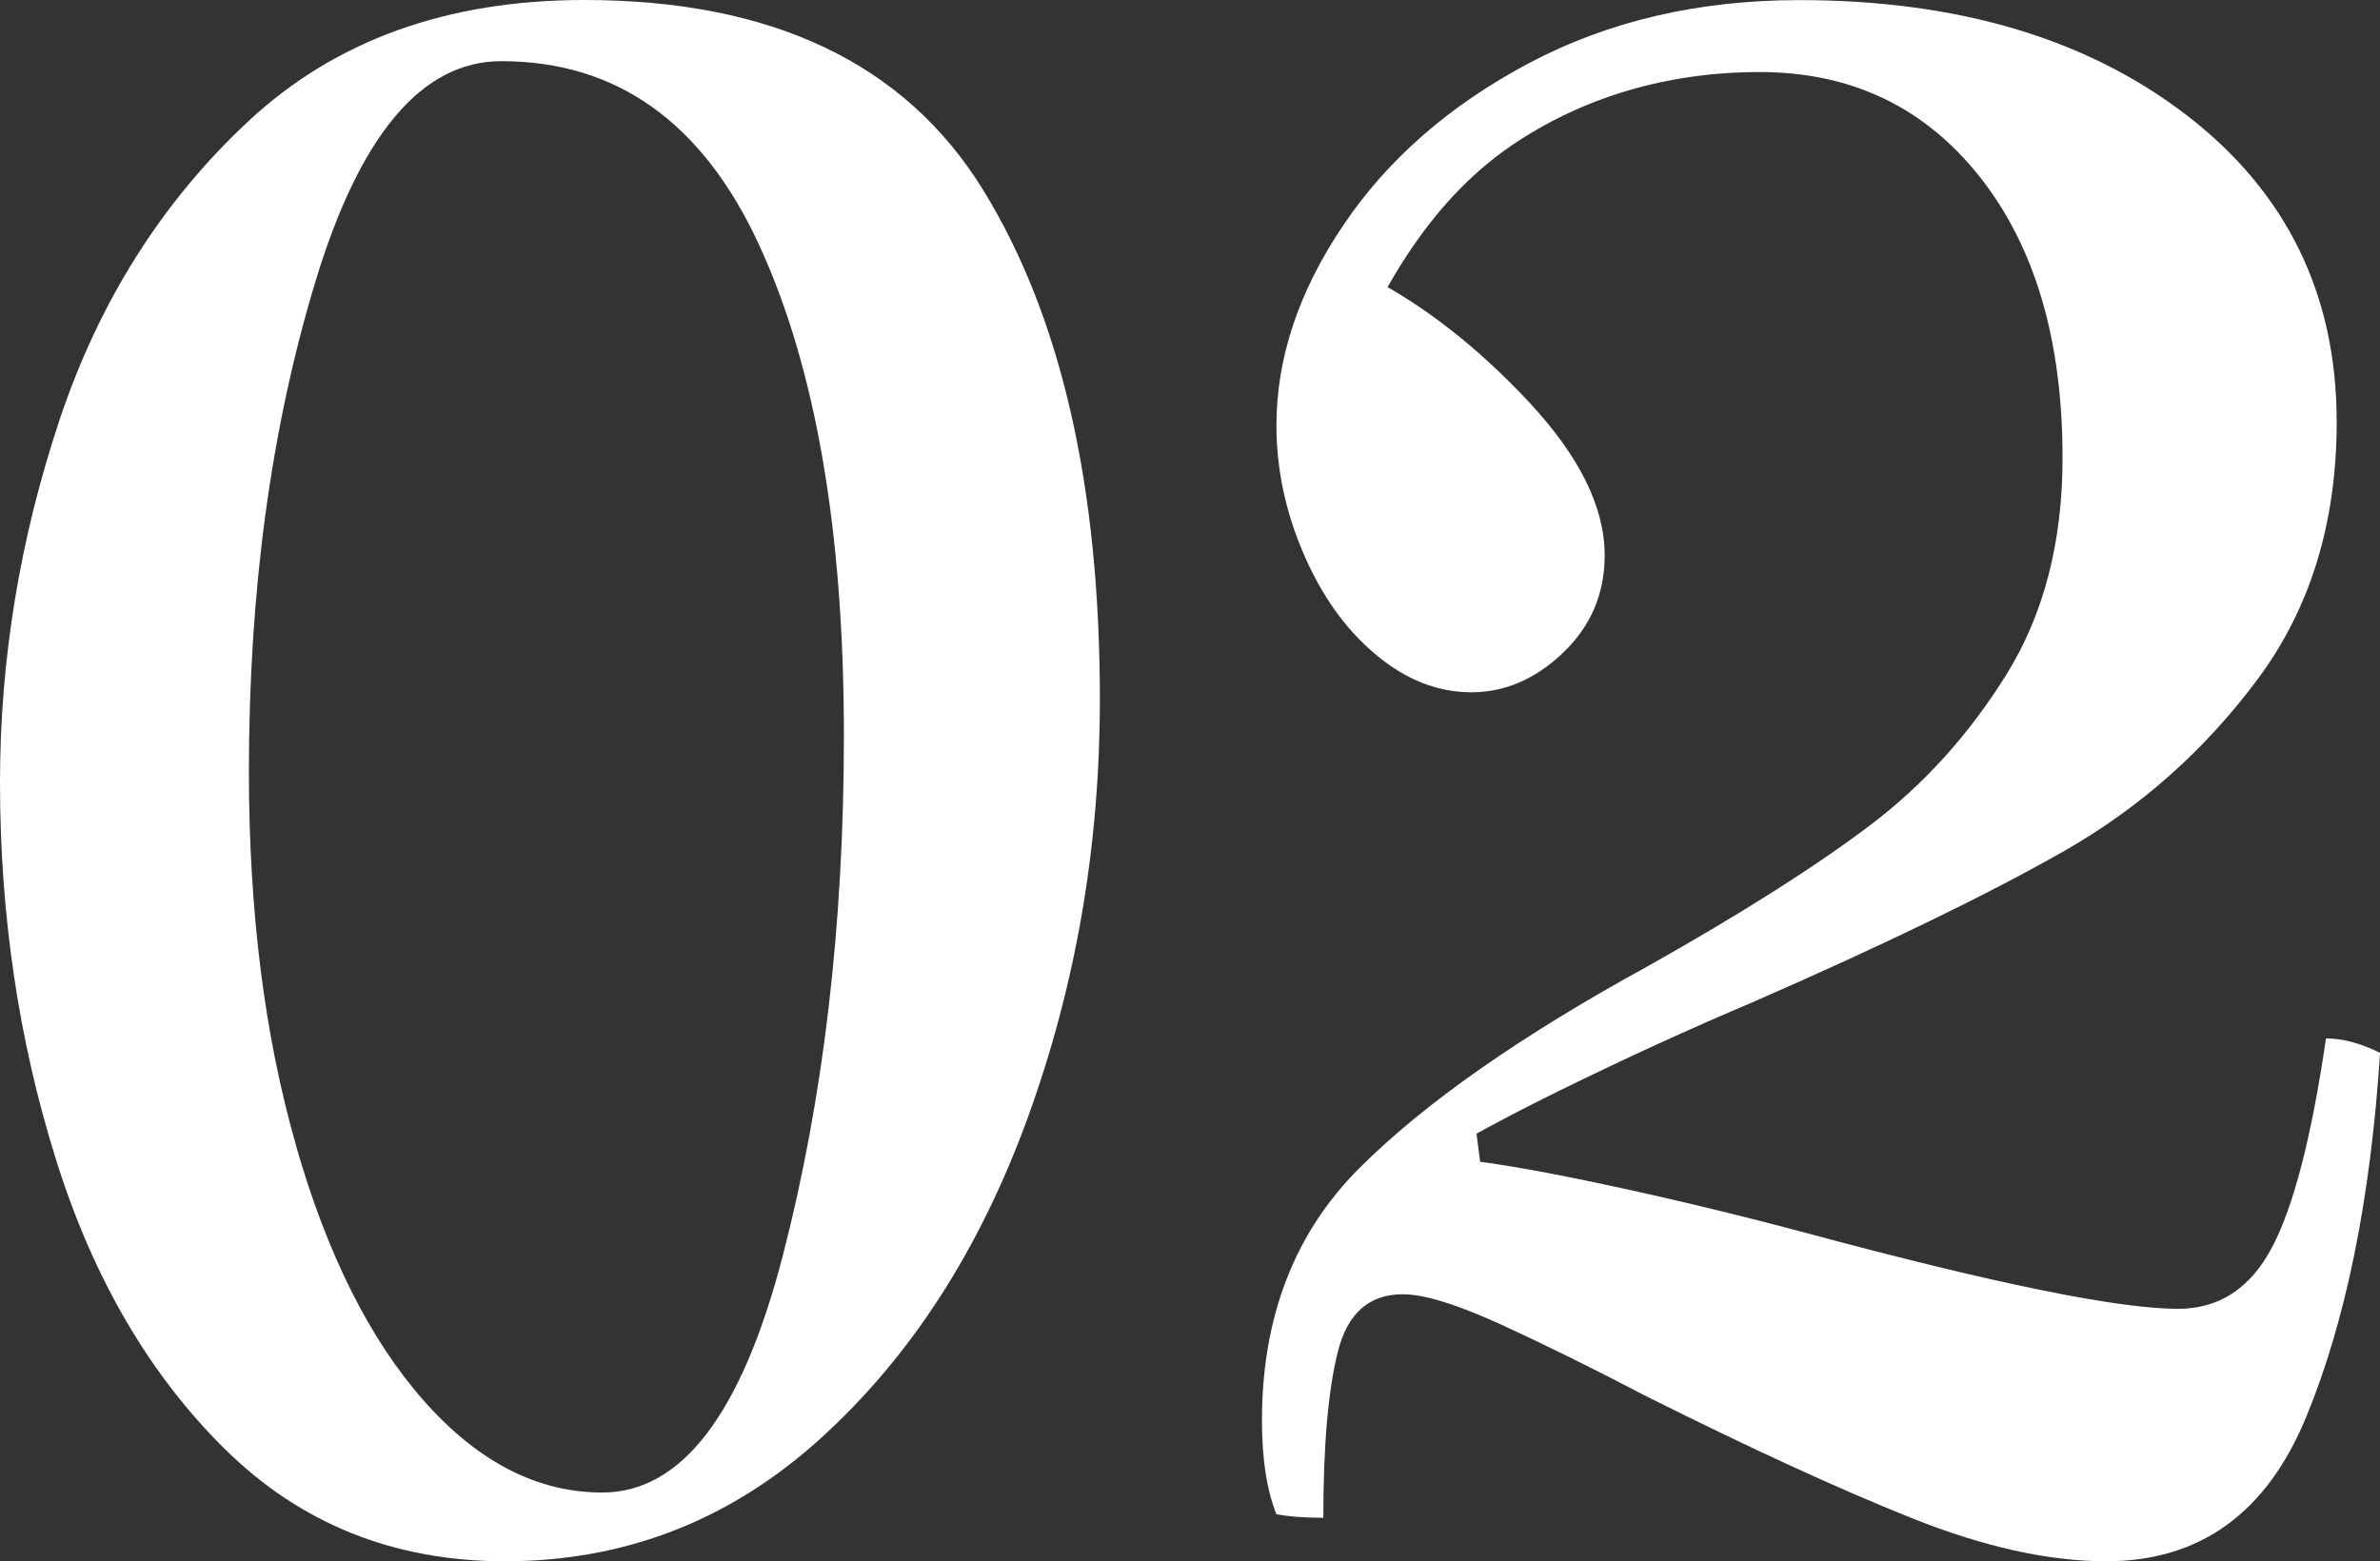
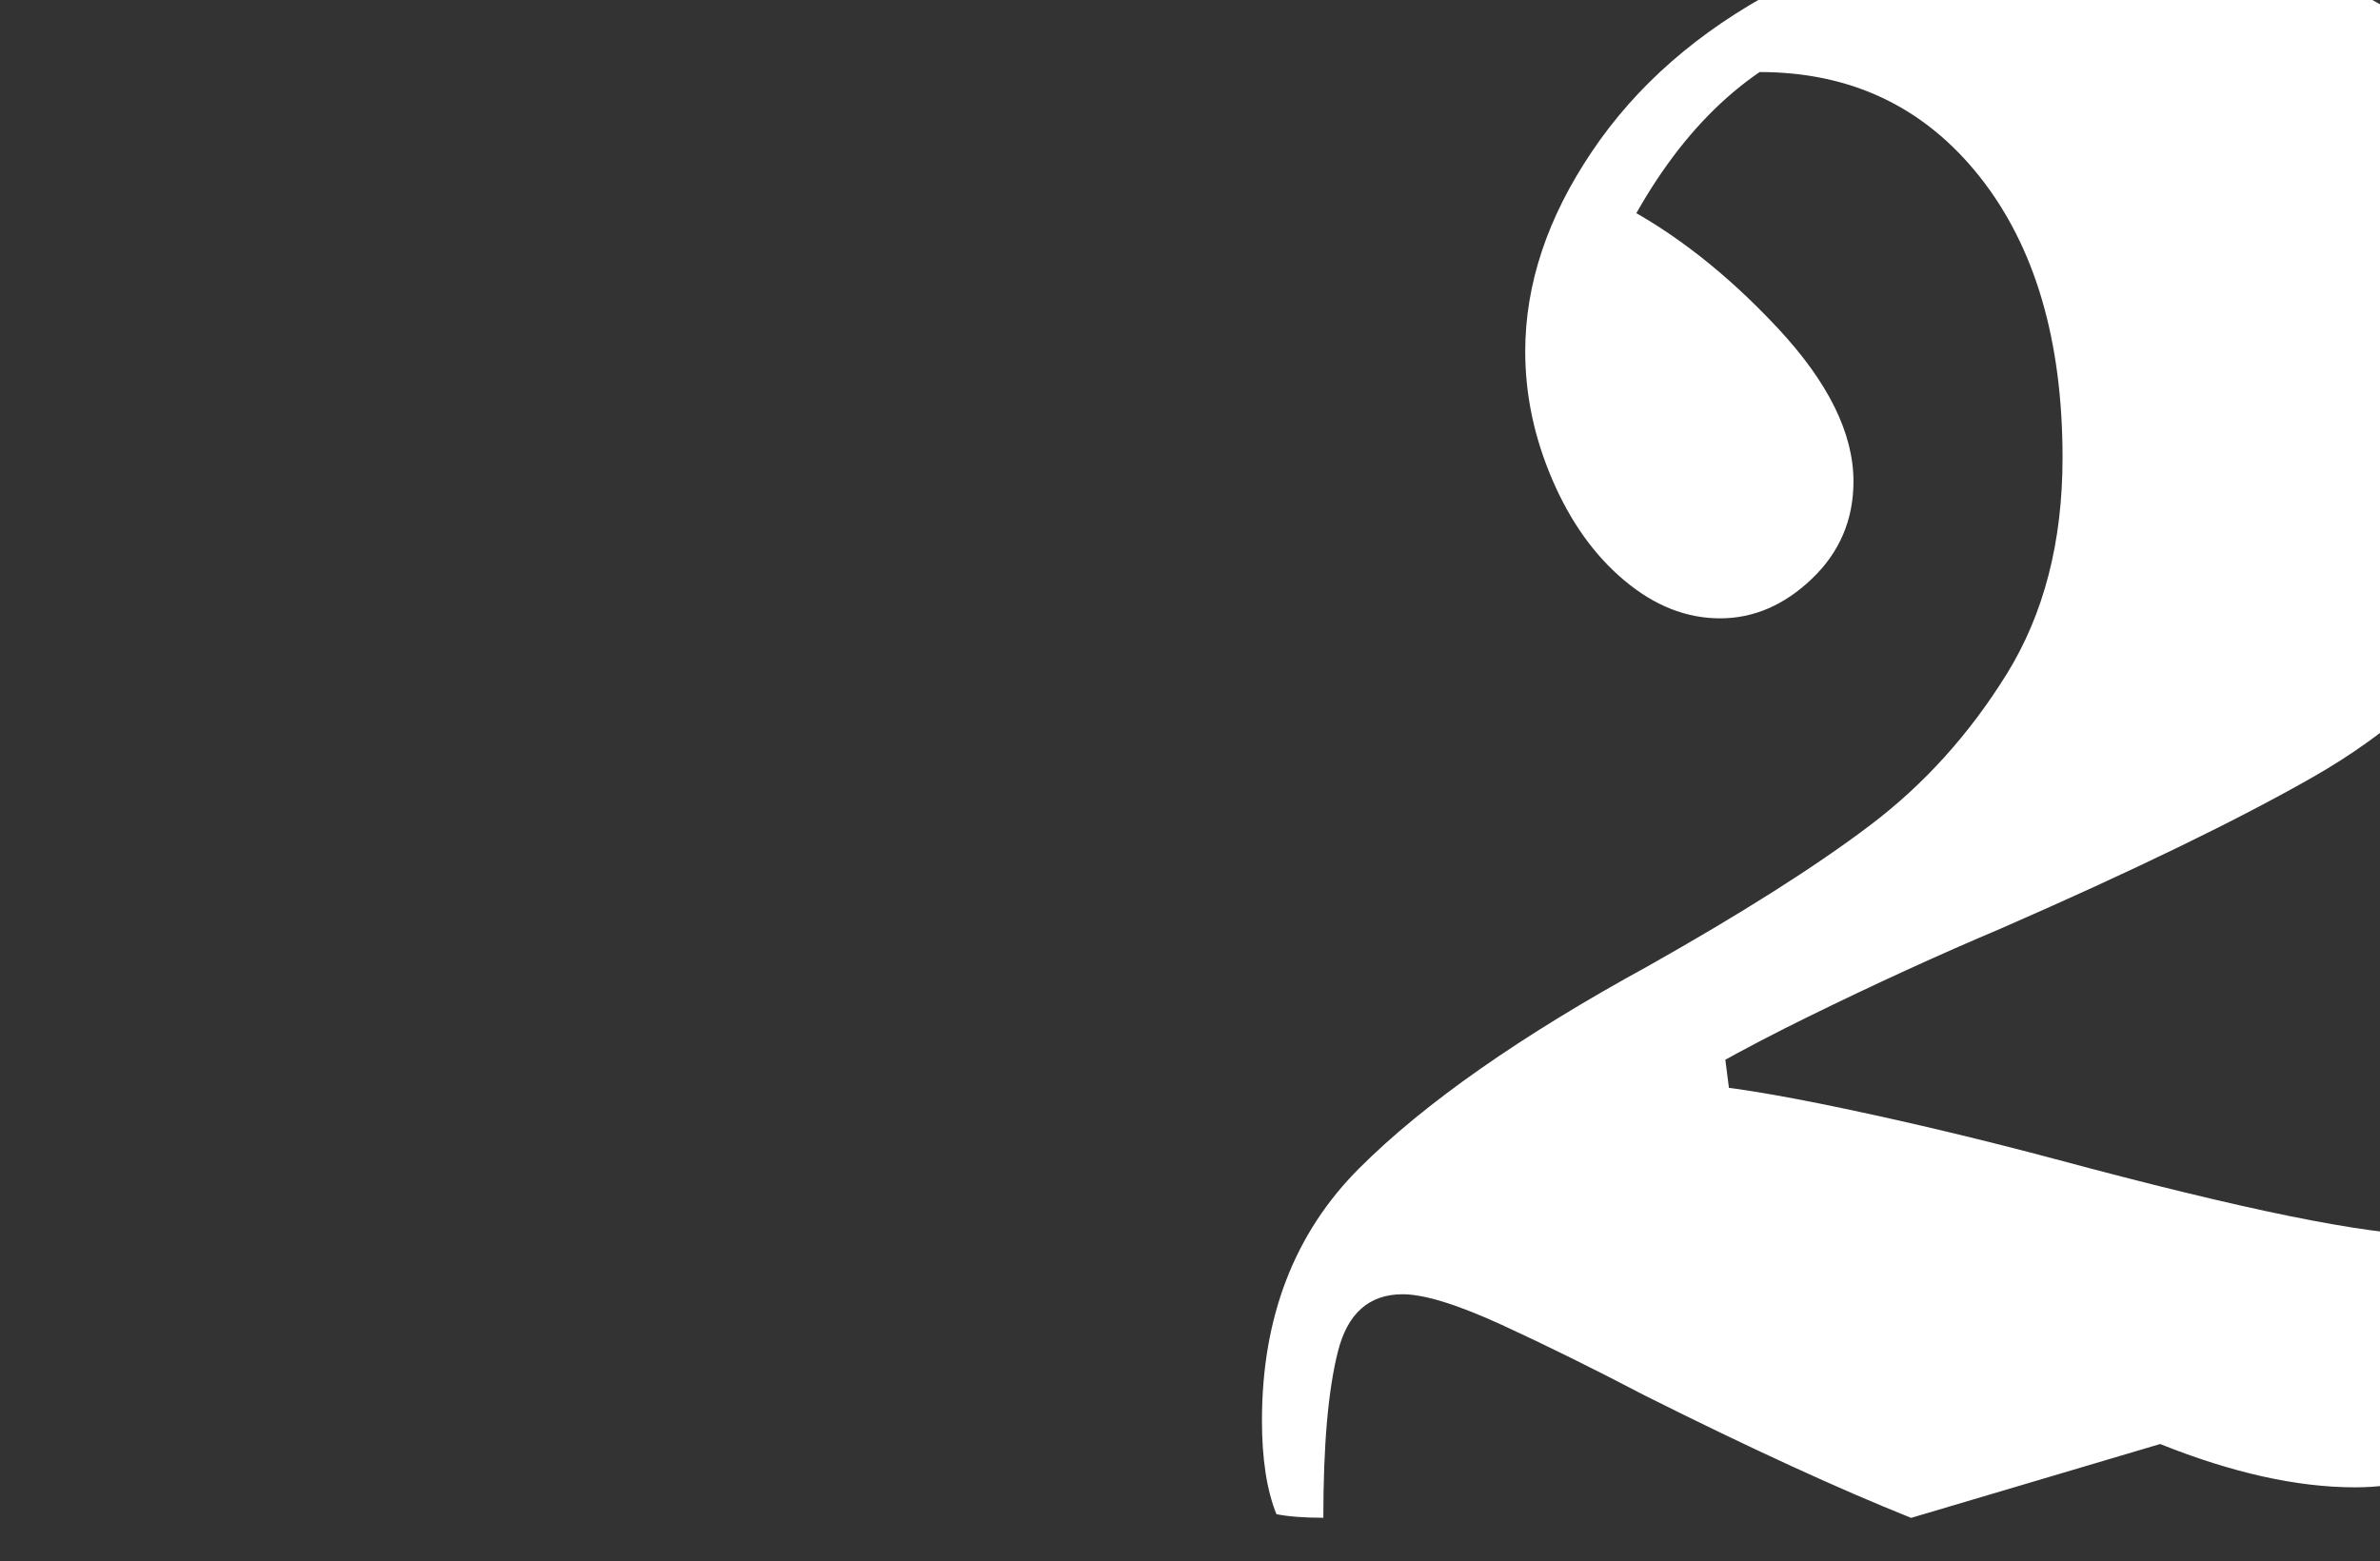
<svg xmlns="http://www.w3.org/2000/svg" id="_レイヤー_2" viewBox="0 0 238.48 156.46">
  <rect x="0" y="0" width="238.48" height="156.46" fill="#333333" stroke="none" />
  <defs>
    <style>.cls-1{fill:#fff;stroke-width:0px;}</style>
  </defs>
  <g id="layout">
-     <path class="cls-1" d="M5.96,42.1c3.98-11.92,10.3-21.92,18.97-29.99C33.6,4.04,44.81,0,58.54,0c18.79,0,32.1,6.32,39.93,18.97,7.82,12.65,11.74,29.69,11.74,51.13,0,14.7-2.41,28.67-7.23,41.92-4.82,13.25-11.74,23.97-20.78,32.16s-19.57,12.29-31.62,12.29c-11.08,0-20.42-3.74-28-11.2s-13.25-17.16-16.98-29.09C1.86,104.24,0,91.66,0,78.41c0-12.29,1.99-24.39,5.96-36.31ZM29.63,114.72c3.13,10.96,7.41,19.51,12.83,25.65s11.38,9.21,17.89,9.21c7.95,0,13.97-7.89,18.07-23.67,4.09-15.77,6.14-33.18,6.14-52.21,0-20.47-2.83-36.86-8.49-49.14-5.66-12.29-14.27-18.43-25.84-18.43-7.95,0-14.15,7.35-18.61,22.04-4.46,14.7-6.68,31.07-6.68,49.14,0,13.97,1.56,26.44,4.7,37.4Z" />
-     <path class="cls-1" d="M191.5,152.12c-7.23-2.89-16.14-6.98-26.74-12.29-5.06-2.65-9.82-5-14.27-7.05-4.46-2.04-7.77-3.07-9.94-3.07-3.38,0-5.54,1.93-6.5,5.78-.97,3.86-1.45,9.39-1.45,16.62-1.93,0-3.5-.12-4.7-.36-.97-2.41-1.45-5.54-1.45-9.39,0-10.35,3.25-18.79,9.76-25.29,6.5-6.5,16.14-13.25,28.91-20.24,9.39-5.29,16.8-9.99,22.22-14.09,5.42-4.09,9.99-9.15,13.73-15.18,3.73-6.02,5.6-13.25,5.6-21.68,0-11.8-2.77-21.19-8.31-28.18-5.54-6.98-12.89-10.48-22.04-10.48s-17.71,2.47-24.93,7.41c-7.23,4.94-13.01,13.31-17.34,25.11l3.25-11.92c5.54,2.89,10.84,7.05,15.9,12.47s7.59,10.54,7.59,15.36c0,3.86-1.39,7.11-4.16,9.76-2.77,2.65-5.84,3.97-9.21,3.97s-6.57-1.26-9.58-3.79c-3.02-2.53-5.42-5.9-7.23-10.12-1.81-4.21-2.71-8.49-2.71-12.83,0-6.74,2.22-13.43,6.69-20.05,4.45-6.62,10.66-12.04,18.61-16.26,7.95-4.21,16.98-6.32,27.1-6.32,15.9,0,28.84,3.86,38.84,11.56,9.99,7.71,15,17.95,15,30.71,0,10.12-2.65,18.73-7.95,25.83-5.3,7.11-11.74,12.83-19.33,17.16s-18.01,9.39-31.26,15.18c-6.27,2.65-12.71,5.6-19.33,8.85-6.63,3.25-12.35,6.45-17.16,9.58l8.31-9.39,1.81,14.09-5.06-7.59c3.61.24,8.85,1.08,15.72,2.53s13.91,3.13,21.14,5.06c18.79,5.06,31.19,7.59,37.22,7.59,4.09,0,7.23-2.04,9.4-6.14,2.17-4.09,3.97-11.08,5.42-20.96,1.68,0,3.49.49,5.42,1.45-.96,14.7-3.43,26.86-7.41,36.5-3.97,9.64-10.66,14.45-20.05,14.45-5.78,0-12.29-1.45-19.51-4.34Z" />
+     <path class="cls-1" d="M191.5,152.12c-7.23-2.89-16.14-6.98-26.74-12.29-5.06-2.65-9.82-5-14.27-7.05-4.46-2.04-7.77-3.07-9.94-3.07-3.38,0-5.54,1.93-6.5,5.78-.97,3.86-1.45,9.39-1.45,16.62-1.93,0-3.5-.12-4.7-.36-.97-2.41-1.45-5.54-1.45-9.39,0-10.35,3.25-18.79,9.76-25.29,6.5-6.5,16.14-13.25,28.91-20.24,9.39-5.29,16.8-9.99,22.22-14.09,5.42-4.09,9.99-9.15,13.73-15.18,3.73-6.02,5.6-13.25,5.6-21.68,0-11.8-2.77-21.19-8.31-28.18-5.54-6.98-12.89-10.48-22.04-10.48c-7.23,4.94-13.01,13.31-17.34,25.11l3.25-11.92c5.54,2.89,10.84,7.05,15.9,12.47s7.59,10.54,7.59,15.36c0,3.86-1.39,7.11-4.16,9.76-2.77,2.65-5.84,3.97-9.21,3.97s-6.57-1.26-9.58-3.79c-3.02-2.53-5.42-5.9-7.23-10.12-1.81-4.21-2.71-8.49-2.71-12.83,0-6.74,2.22-13.43,6.69-20.05,4.45-6.62,10.66-12.04,18.61-16.26,7.95-4.21,16.98-6.32,27.1-6.32,15.9,0,28.84,3.86,38.84,11.56,9.99,7.71,15,17.95,15,30.71,0,10.12-2.65,18.73-7.95,25.83-5.3,7.11-11.74,12.83-19.33,17.16s-18.01,9.39-31.26,15.18c-6.27,2.65-12.71,5.6-19.33,8.85-6.63,3.25-12.35,6.45-17.16,9.58l8.31-9.39,1.81,14.09-5.06-7.59c3.61.24,8.85,1.08,15.72,2.53s13.91,3.13,21.14,5.06c18.79,5.06,31.19,7.59,37.22,7.59,4.09,0,7.23-2.04,9.4-6.14,2.17-4.09,3.97-11.08,5.42-20.96,1.68,0,3.49.49,5.42,1.45-.96,14.7-3.43,26.86-7.41,36.5-3.97,9.64-10.66,14.45-20.05,14.45-5.78,0-12.29-1.45-19.51-4.34Z" />
  </g>
</svg>